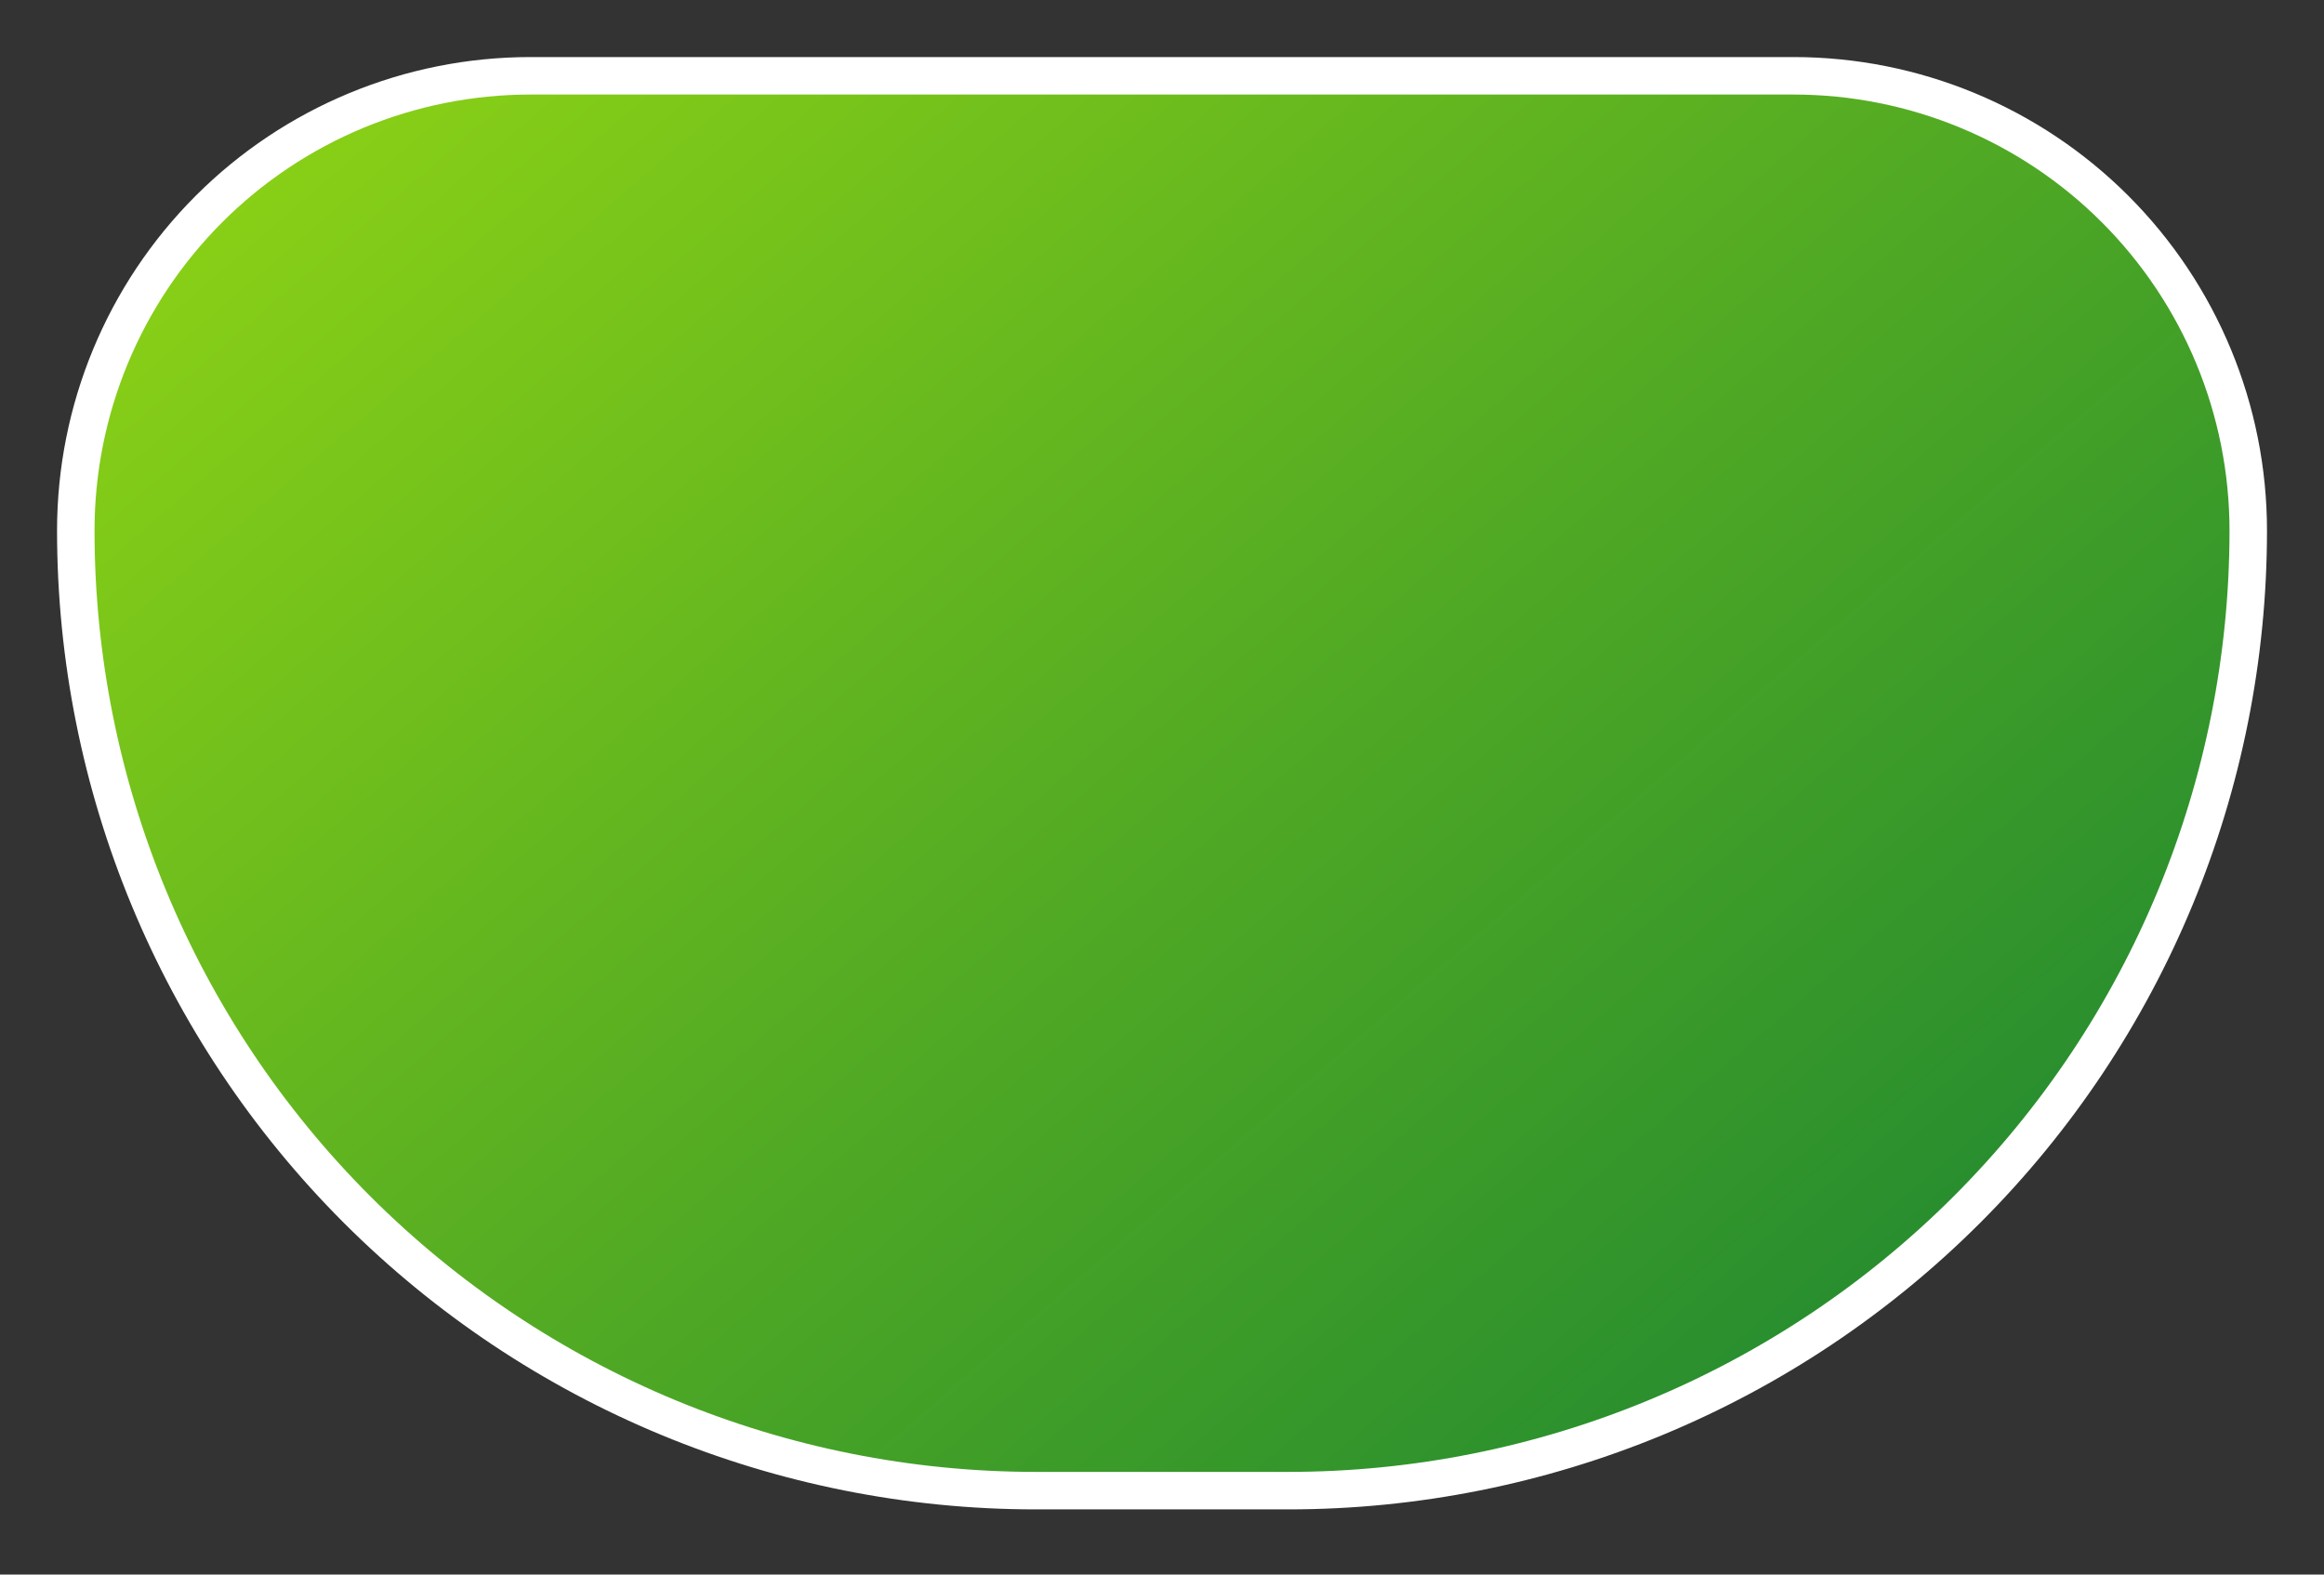
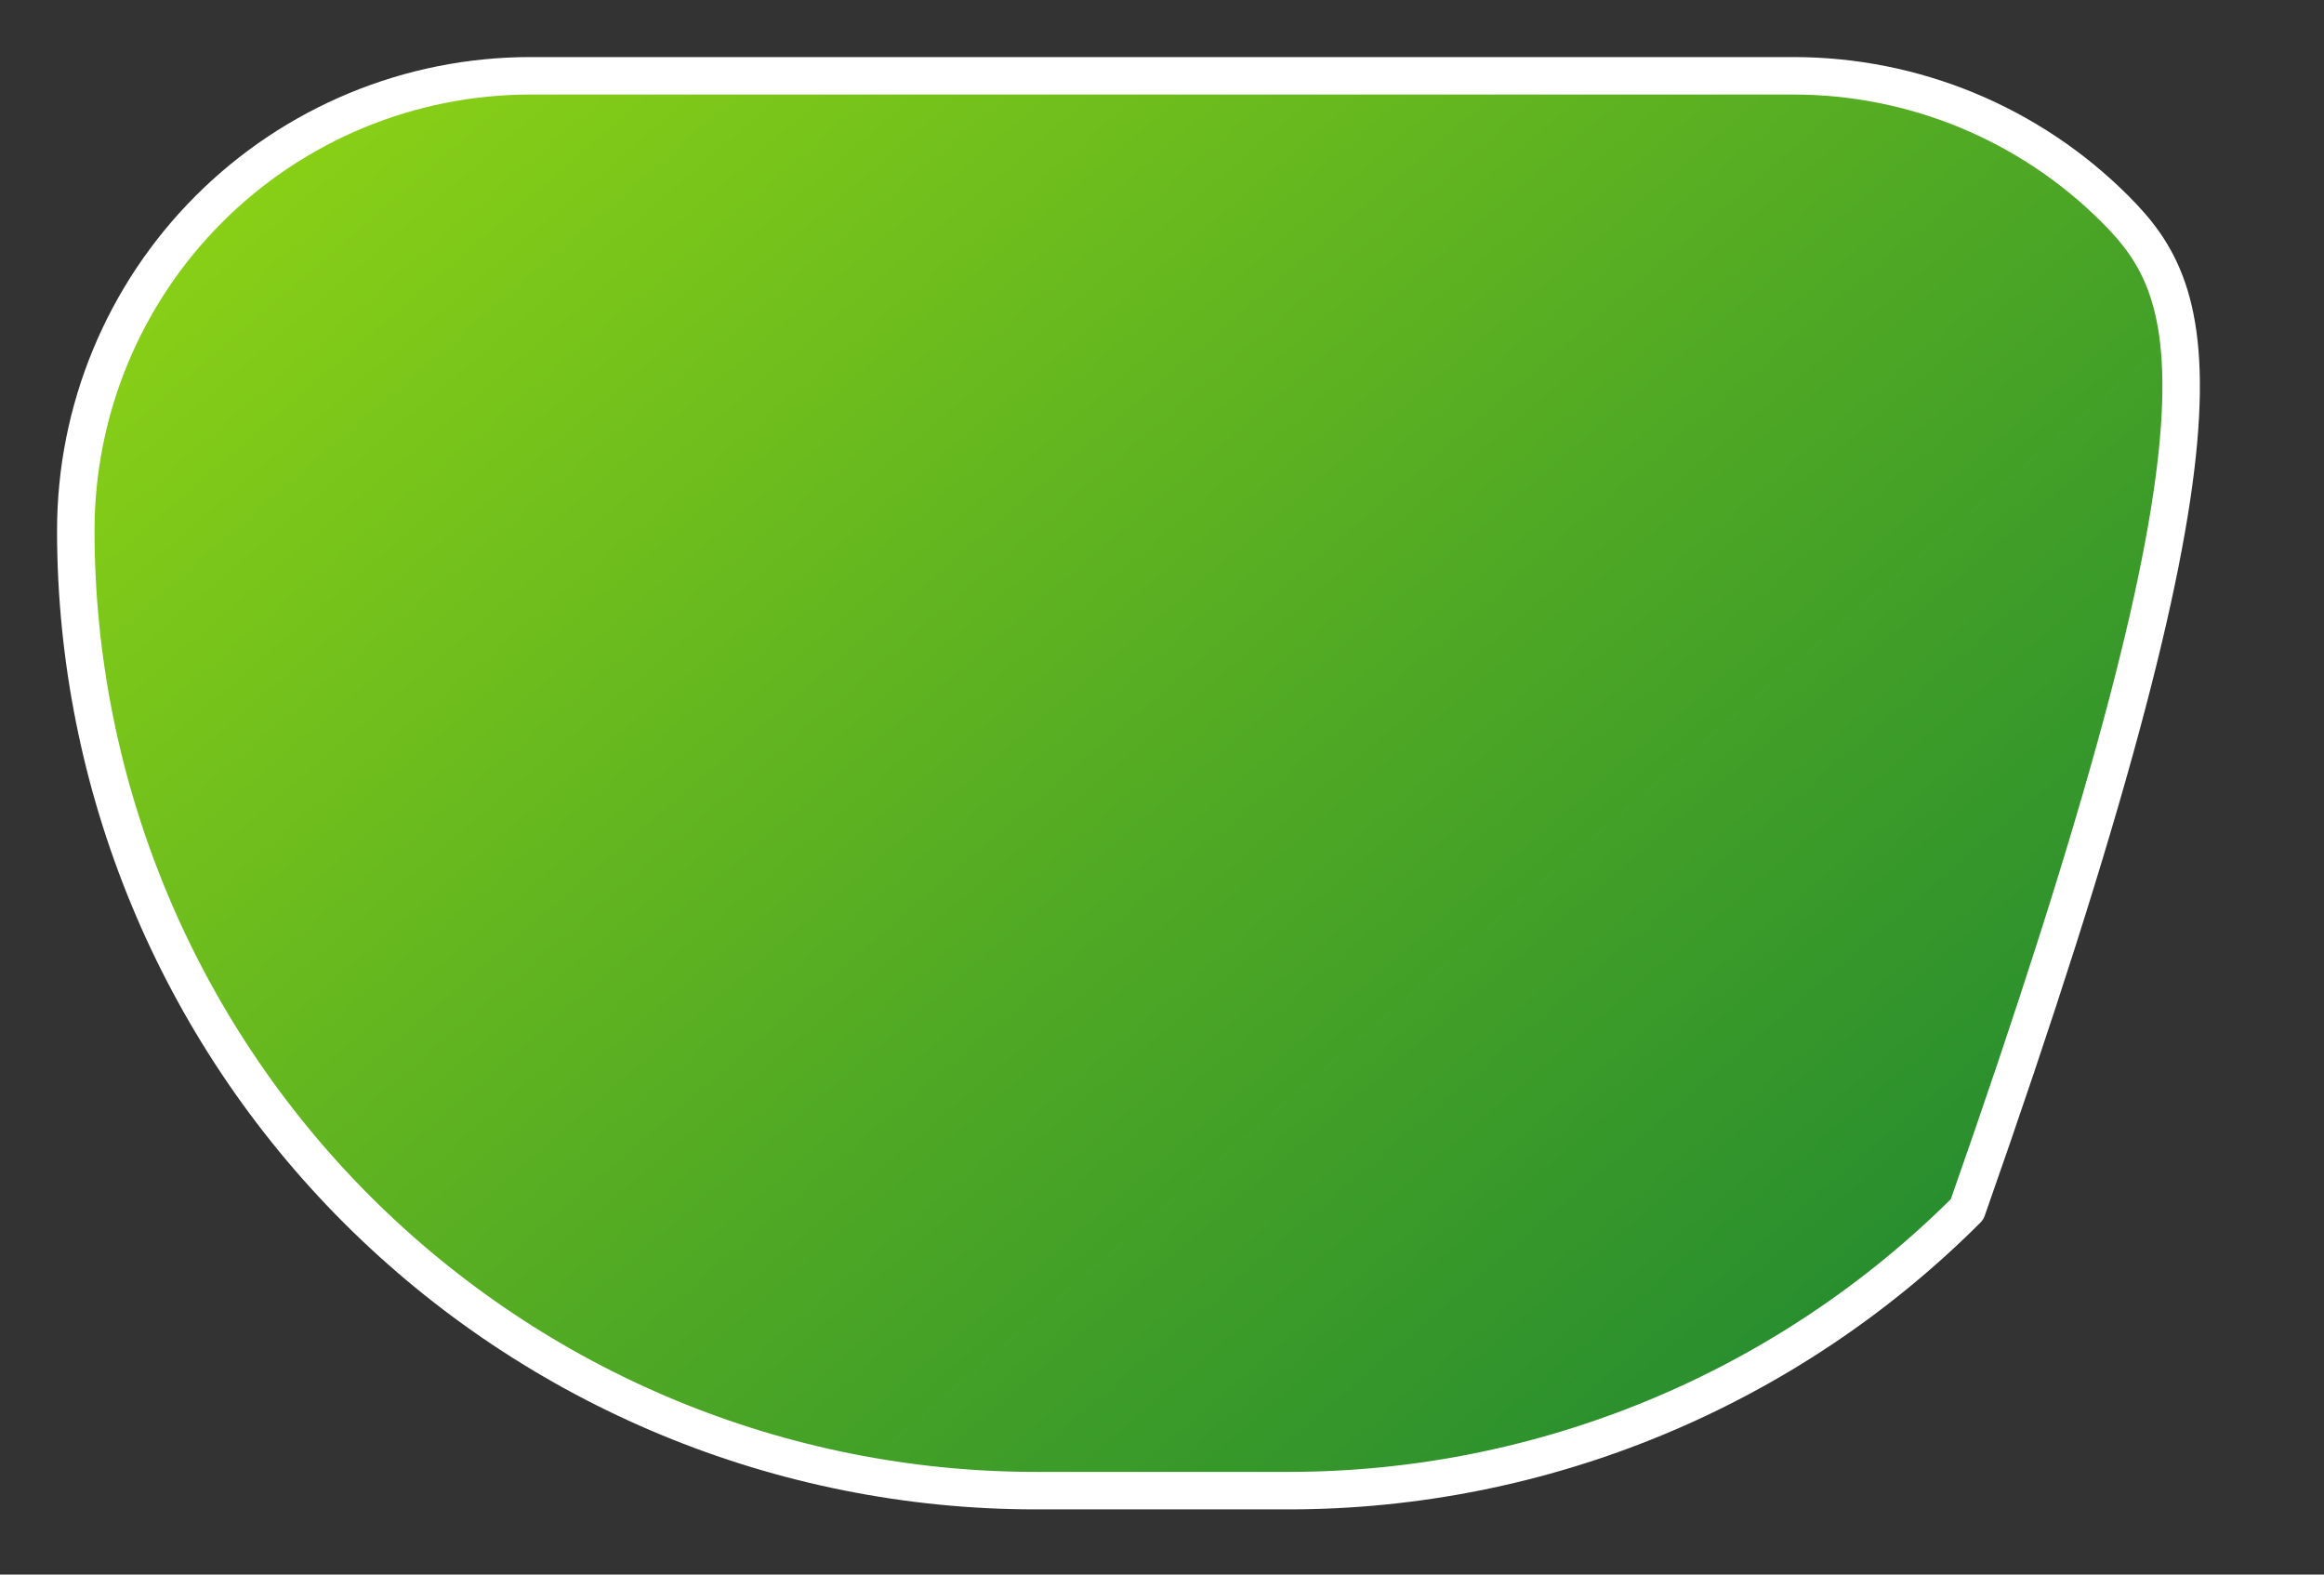
<svg xmlns="http://www.w3.org/2000/svg" width="62" height="42" viewBox="0 0 62 42" fill="none">
  <rect x="0" y="0" width="62" height="42" fill="#333333" stroke="none" />
-   <path d="M47.848 2.022L14.152 2.022C10.935 2.022 7.85 3.3 5.575 5.575C3.3 7.85 2.022 10.935 2.022 14.152C2.022 20.944 4.72 27.458 9.522 32.26C14.325 37.063 20.839 39.761 27.631 39.761H34.37C41.162 39.761 47.675 37.063 52.478 32.26C57.281 27.458 59.979 20.944 59.979 14.152C59.979 10.935 58.701 7.85 56.426 5.575C54.151 3.3 51.065 2.022 47.848 2.022Z" fill="url(#paint0_linear_15_638)" stroke="white" stroke-linecap="round" stroke-linejoin="round" />
+   <path d="M47.848 2.022L14.152 2.022C10.935 2.022 7.85 3.3 5.575 5.575C3.3 7.85 2.022 10.935 2.022 14.152C2.022 20.944 4.72 27.458 9.522 32.26C14.325 37.063 20.839 39.761 27.631 39.761H34.37C41.162 39.761 47.675 37.063 52.478 32.26C59.979 10.935 58.701 7.85 56.426 5.575C54.151 3.3 51.065 2.022 47.848 2.022Z" fill="url(#paint0_linear_15_638)" stroke="white" stroke-linecap="round" stroke-linejoin="round" />
  <defs>
    <linearGradient id="paint0_linear_15_638" x1="3.334" y1="3.822" x2="43.796" y2="50.775" gradientUnits="userSpaceOnUse">
      <stop stop-color="#8ED315" />
      <stop offset="1" stop-color="#188332" />
    </linearGradient>
  </defs>
</svg>